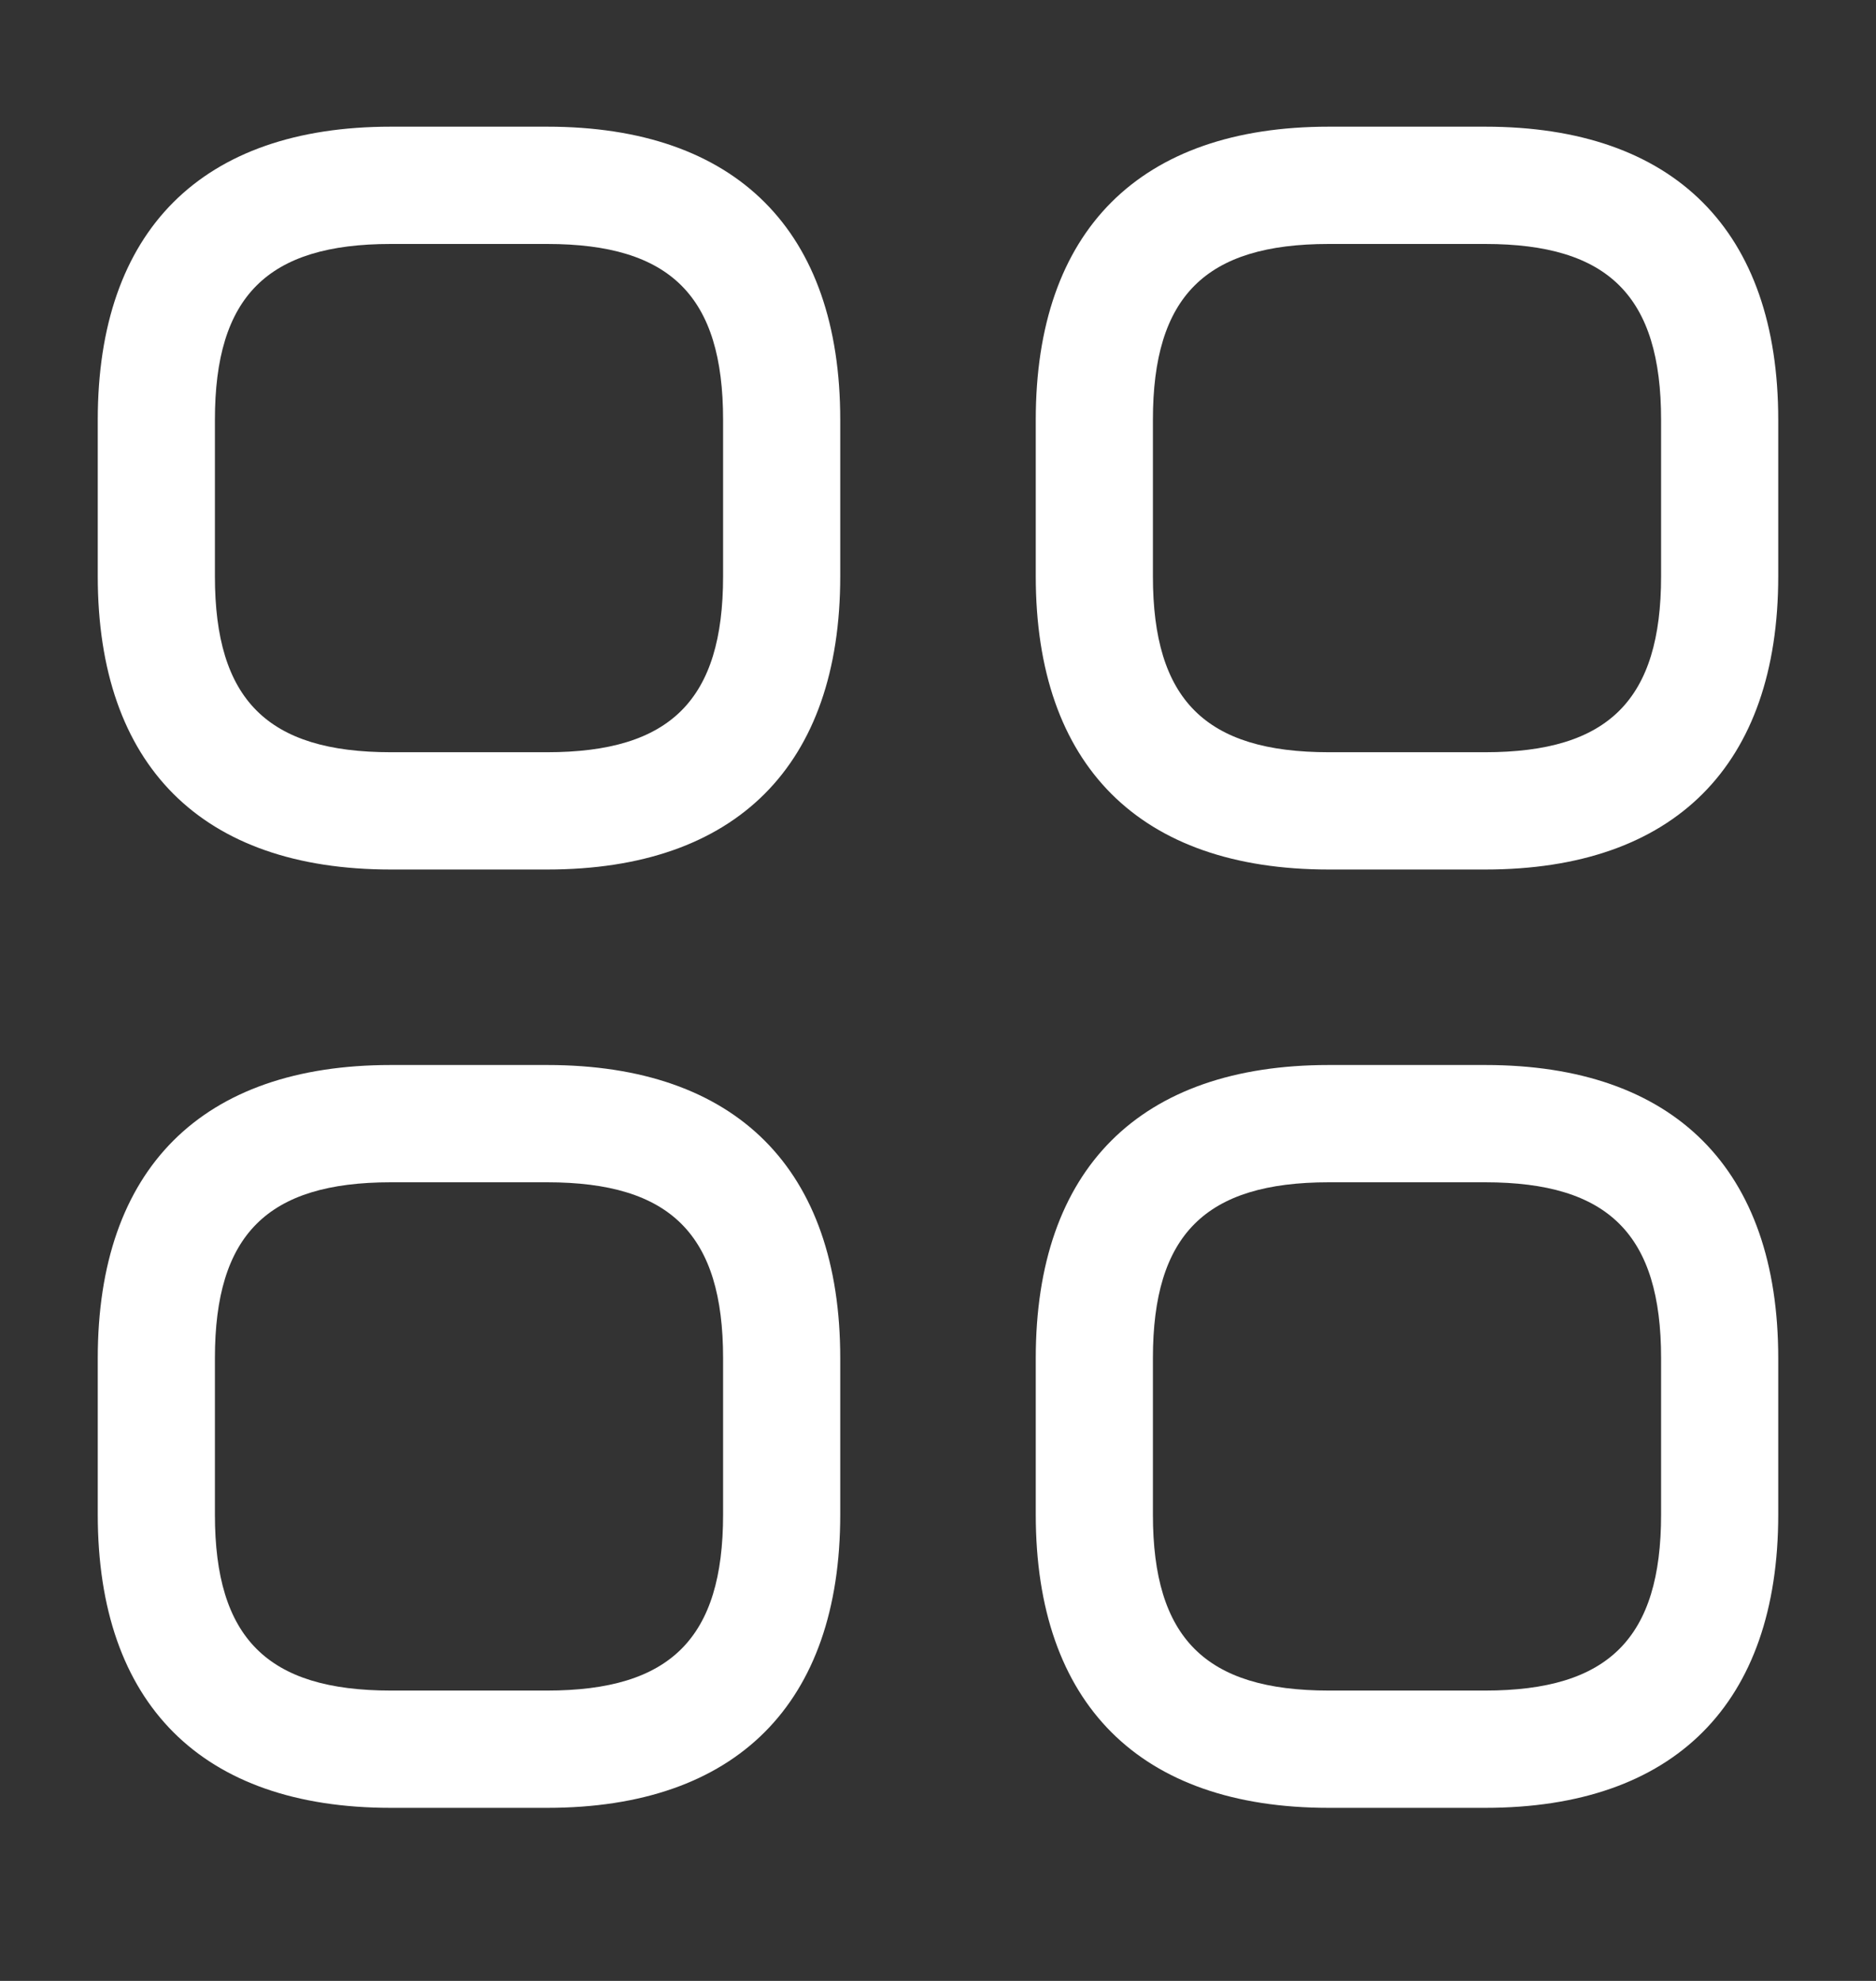
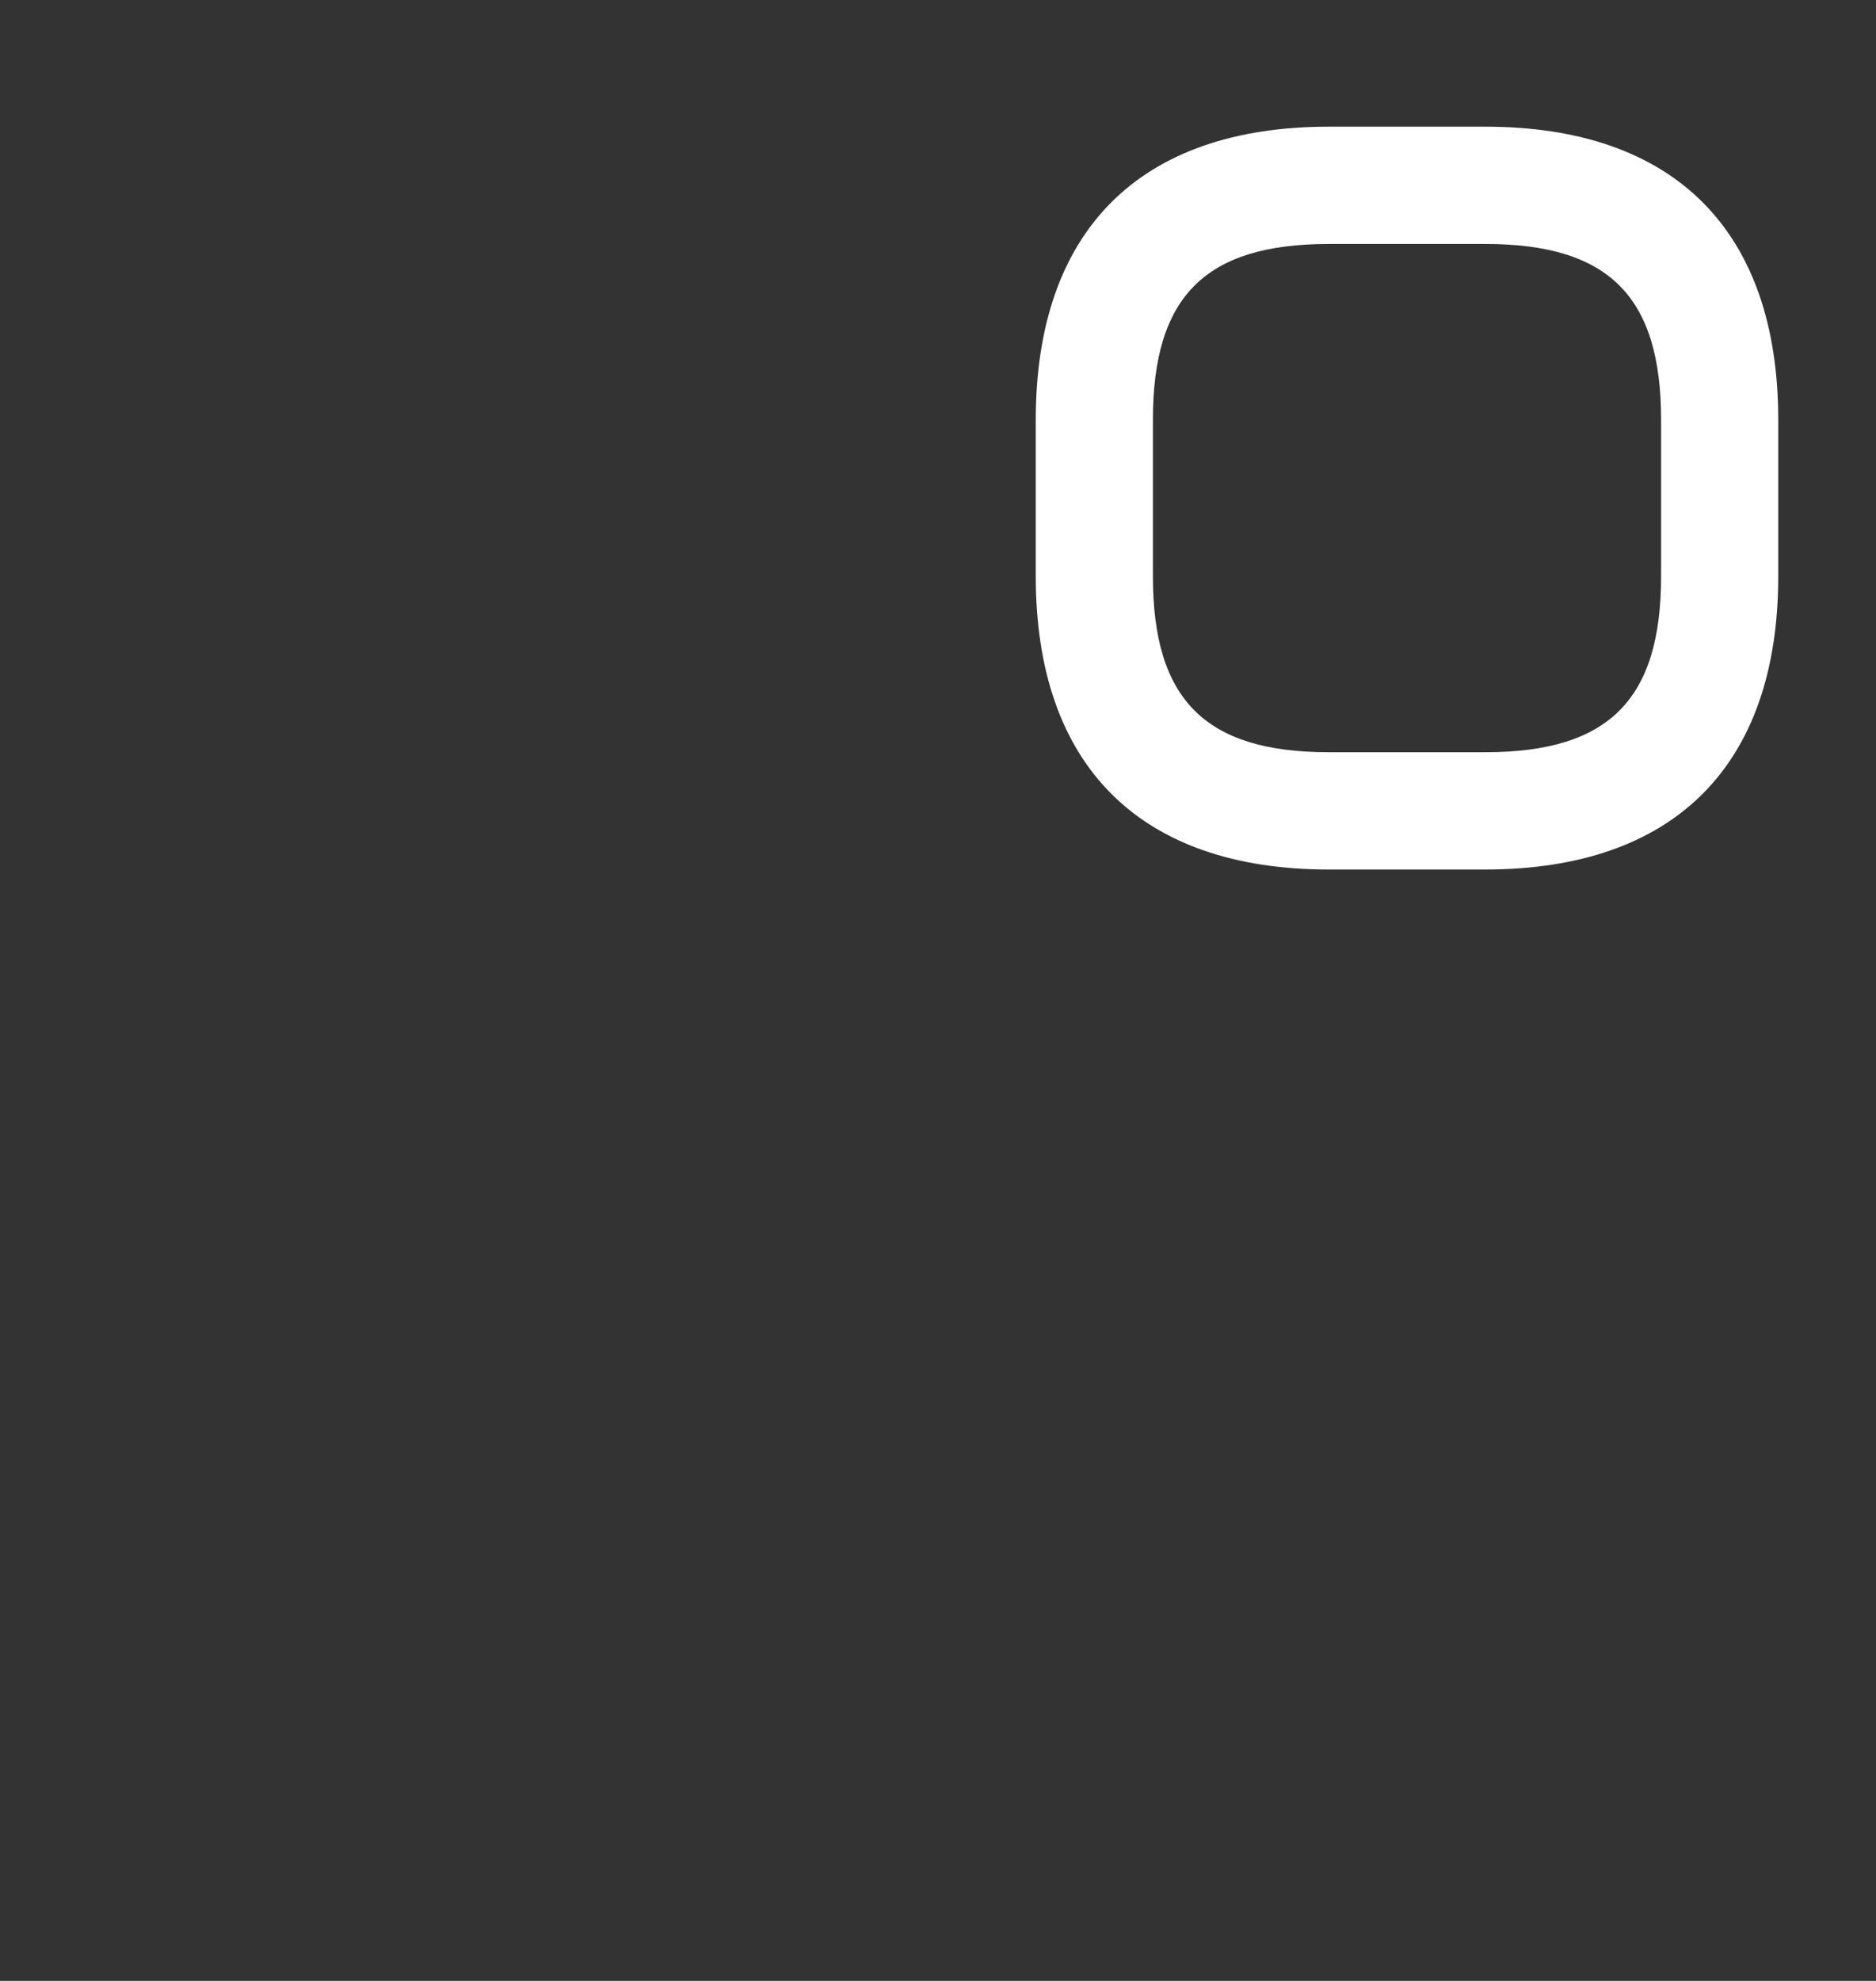
<svg xmlns="http://www.w3.org/2000/svg" width="18" height="19" viewBox="0 0 18 19" fill="none">
  <rect x="0" y="0" width="18" height="19" fill="#333333" stroke="none" />
-   <path d="M5.25 8.34H3.75C1.935 8.34 0.938 7.342 0.938 5.527V4.027C0.938 2.212 1.935 1.215 3.75 1.215H5.25C7.065 1.215 8.062 2.212 8.062 4.027V5.527C8.062 7.342 7.065 8.34 5.25 8.34ZM3.75 2.34C2.565 2.34 2.062 2.842 2.062 4.027V5.527C2.062 6.712 2.565 7.215 3.75 7.215H5.25C6.435 7.215 6.938 6.712 6.938 5.527V4.027C6.938 2.842 6.435 2.34 5.25 2.34H3.75Z" fill="white" />
  <path d="M14.25 8.34H12.75C10.935 8.34 9.938 7.342 9.938 5.527V4.027C9.938 2.212 10.935 1.215 12.75 1.215H14.25C16.065 1.215 17.062 2.212 17.062 4.027V5.527C17.062 7.342 16.065 8.34 14.25 8.34ZM12.75 2.34C11.565 2.34 11.062 2.842 11.062 4.027V5.527C11.062 6.712 11.565 7.215 12.75 7.215H14.25C15.435 7.215 15.938 6.712 15.938 5.527V4.027C15.938 2.842 15.435 2.34 14.25 2.34H12.75Z" fill="white" />
-   <path d="M14.25 17.34H12.75C10.935 17.34 9.938 16.342 9.938 14.527V13.027C9.938 11.212 10.935 10.215 12.75 10.215H14.25C16.065 10.215 17.062 11.212 17.062 13.027V14.527C17.062 16.342 16.065 17.34 14.25 17.34ZM12.75 11.34C11.565 11.34 11.062 11.842 11.062 13.027V14.527C11.062 15.712 11.565 16.215 12.75 16.215H14.25C15.435 16.215 15.938 15.712 15.938 14.527V13.027C15.938 11.842 15.435 11.34 14.25 11.34H12.75Z" fill="white" />
-   <path d="M5.25 17.34H3.75C1.935 17.34 0.938 16.342 0.938 14.527V13.027C0.938 11.212 1.935 10.215 3.75 10.215H5.25C7.065 10.215 8.062 11.212 8.062 13.027V14.527C8.062 16.342 7.065 17.34 5.25 17.34ZM3.75 11.34C2.565 11.34 2.062 11.842 2.062 13.027V14.527C2.062 15.712 2.565 16.215 3.75 16.215H5.25C6.435 16.215 6.938 15.712 6.938 14.527V13.027C6.938 11.842 6.435 11.34 5.25 11.34H3.75Z" fill="white" />
</svg>